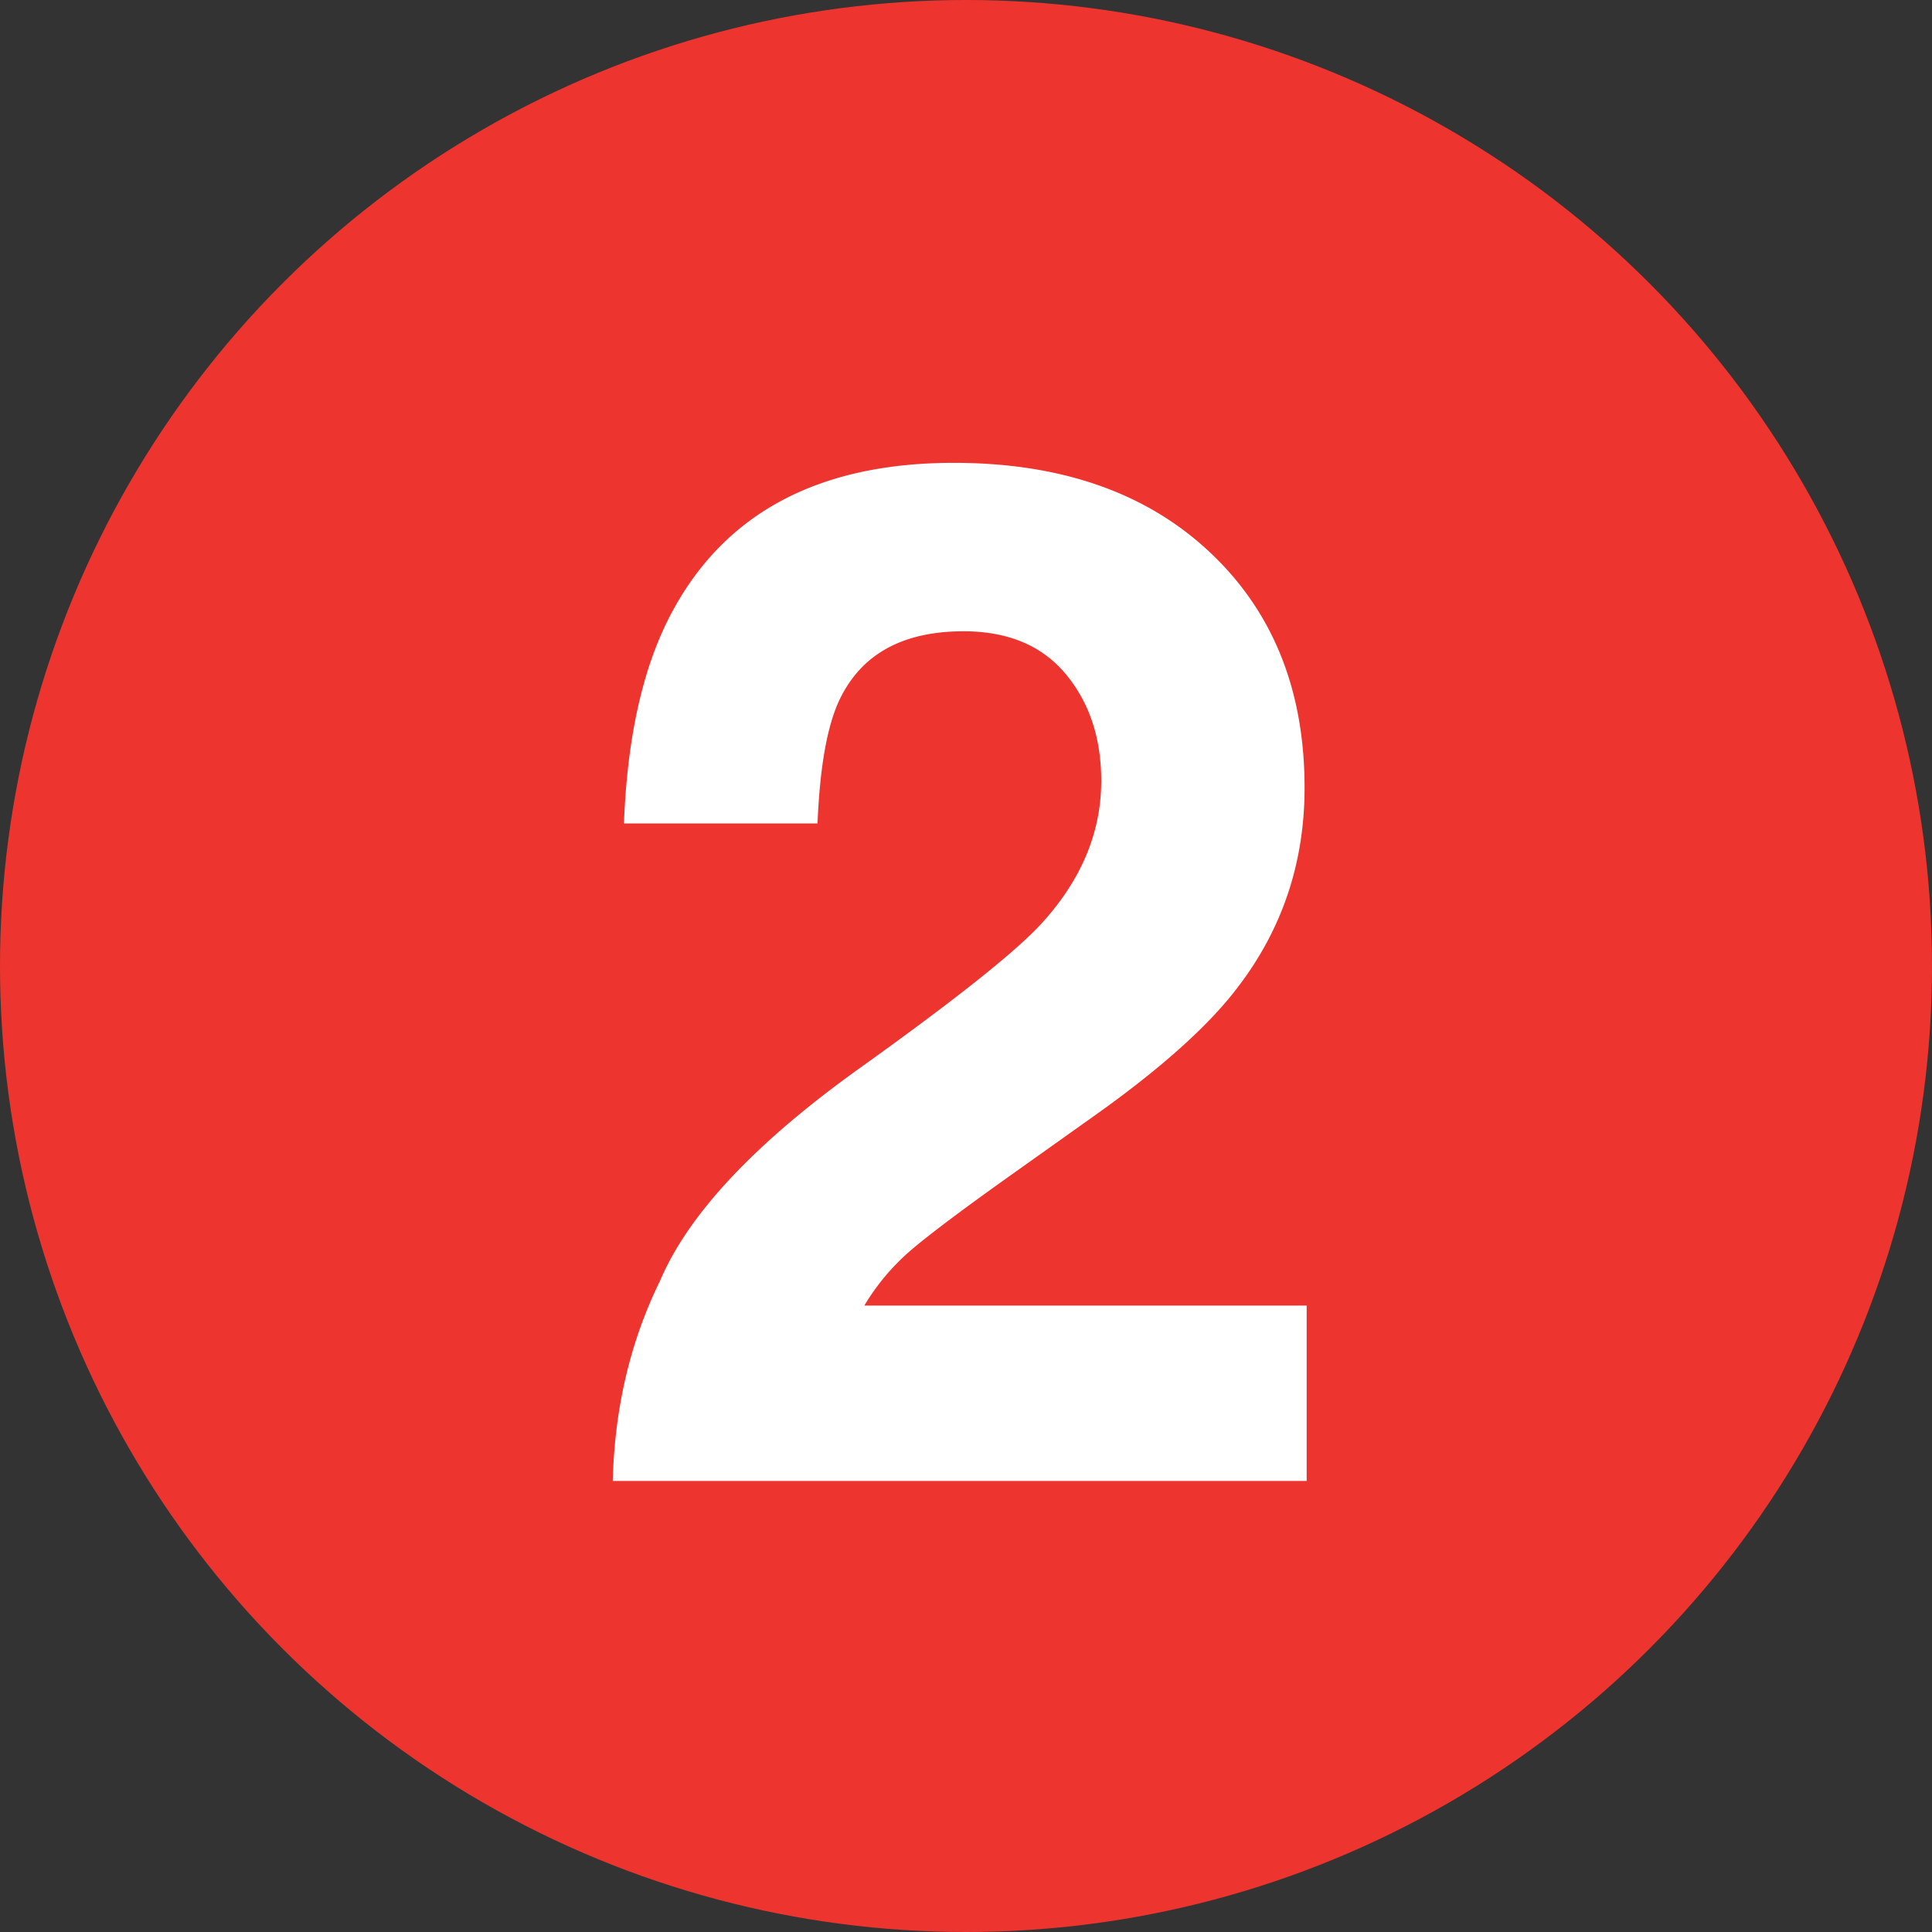
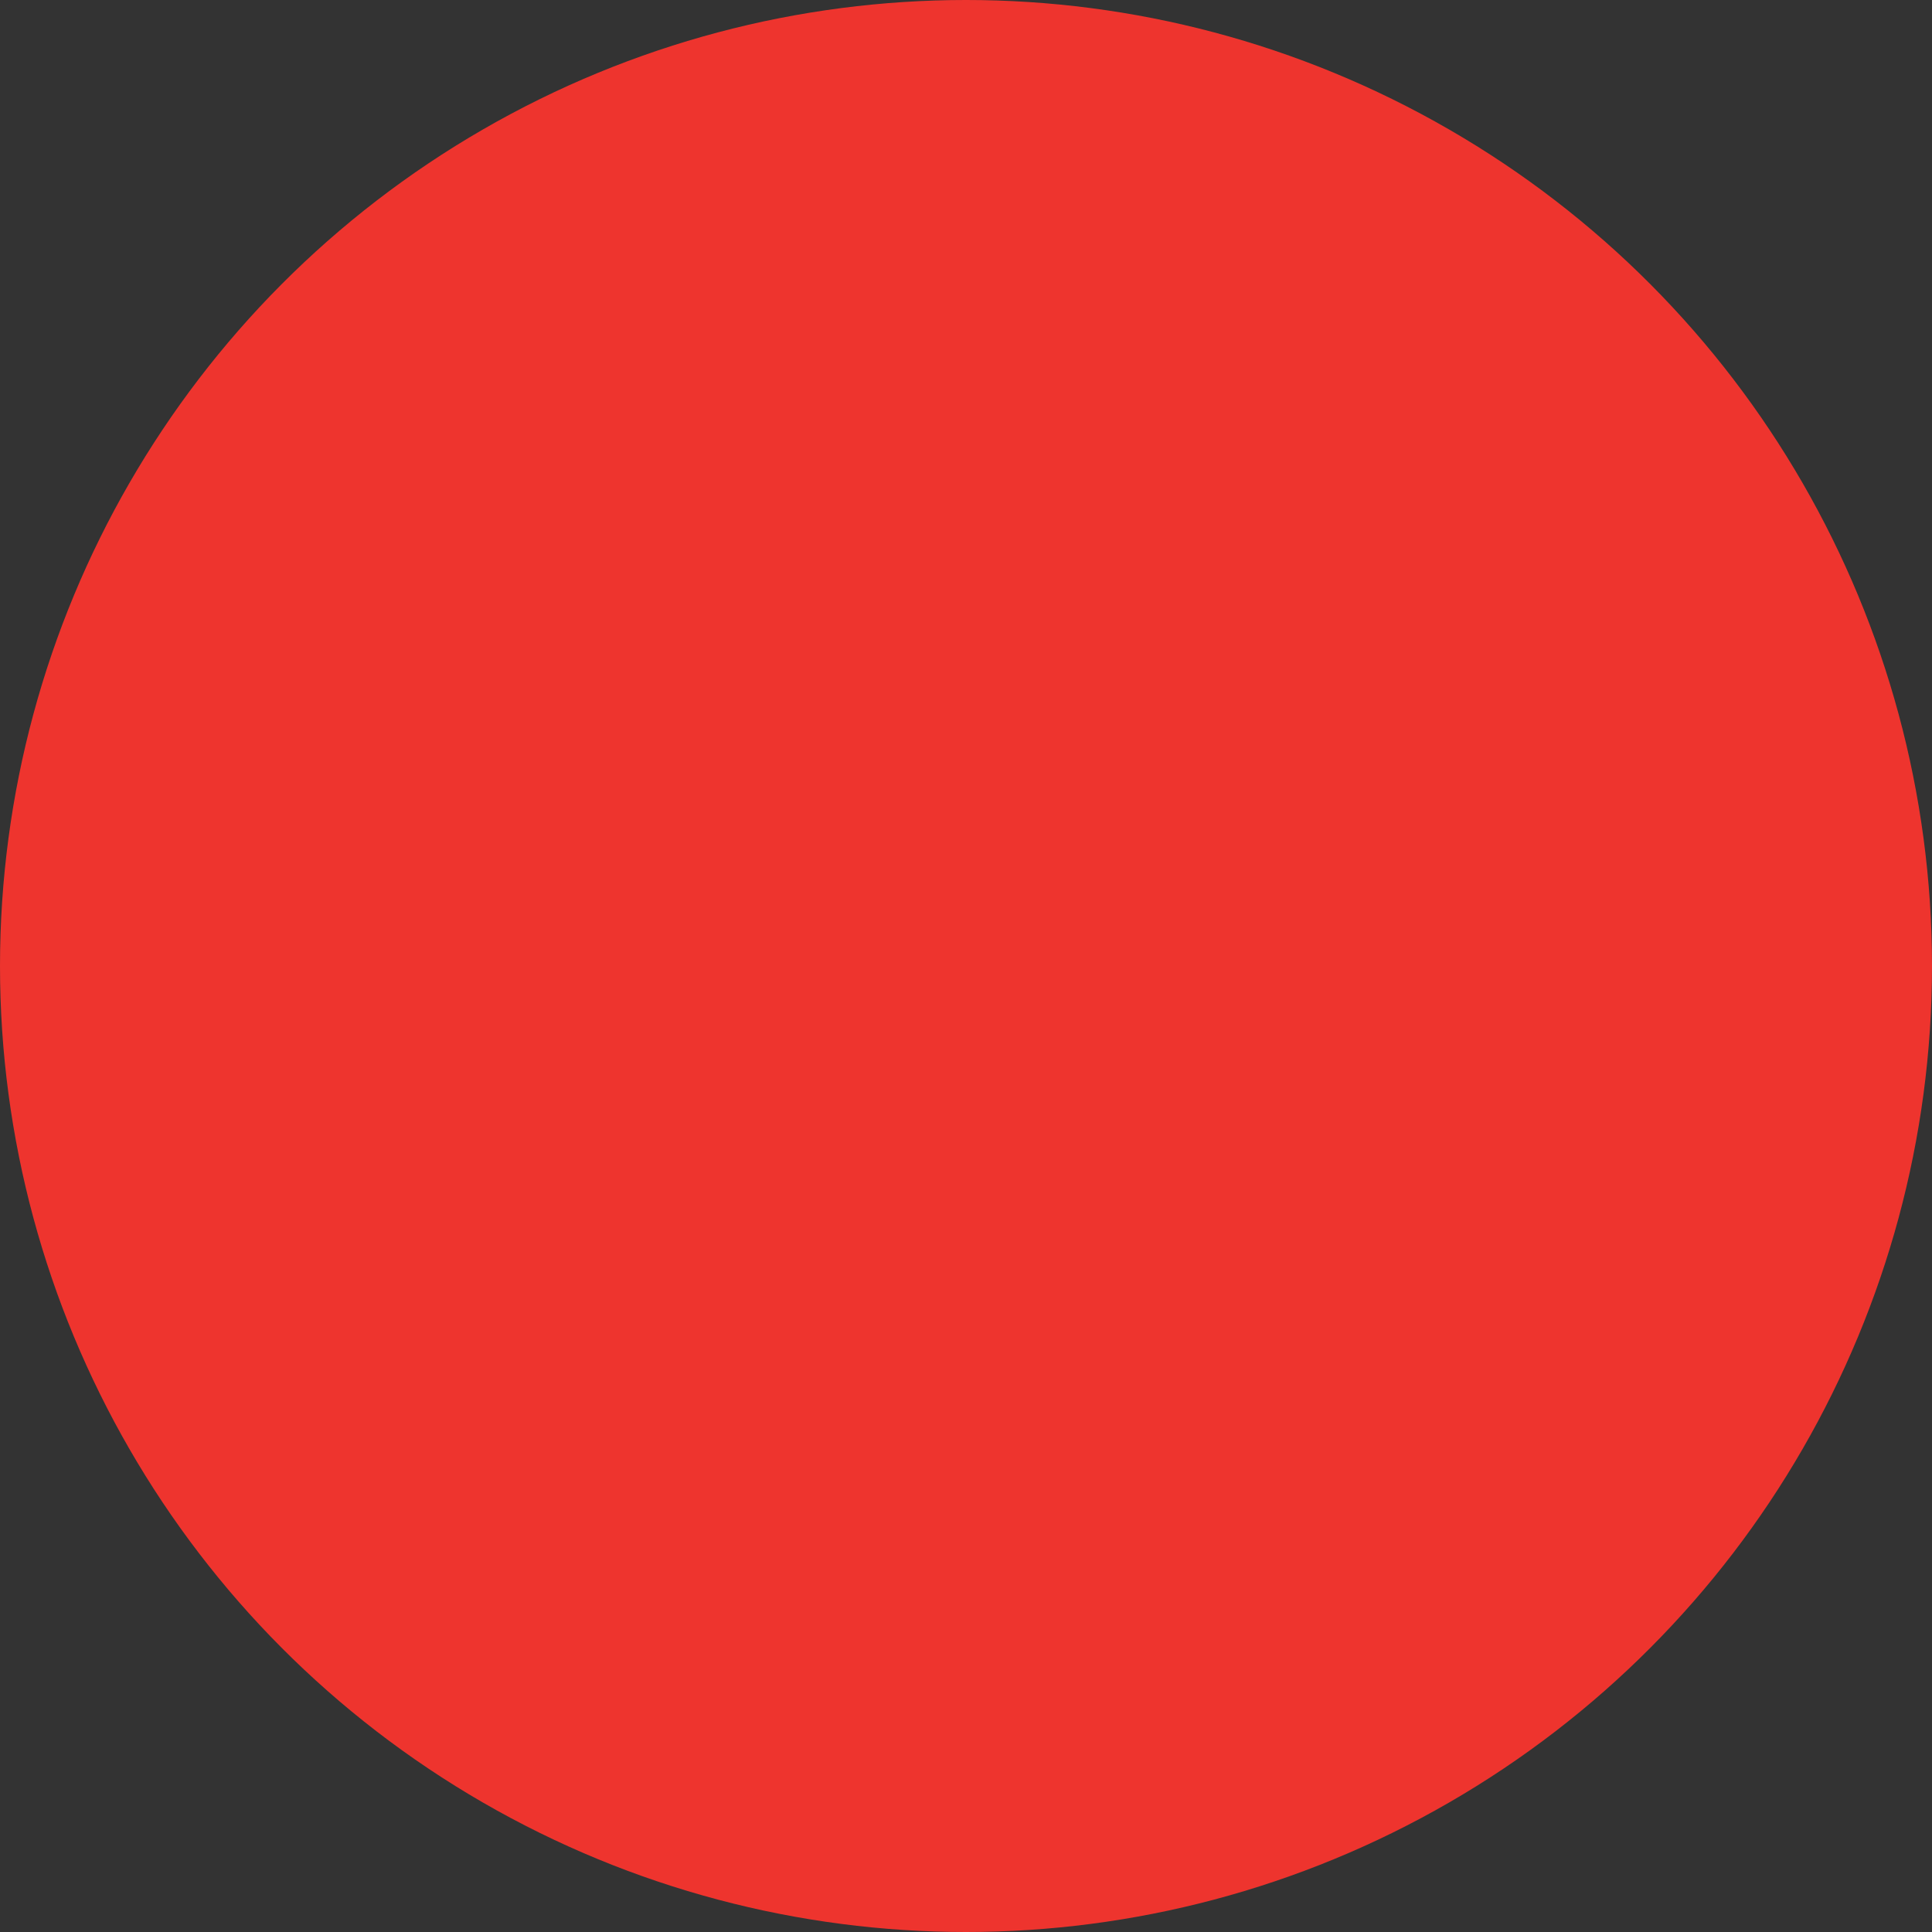
<svg xmlns="http://www.w3.org/2000/svg" viewBox="0 0 90 90" fill-rule="evenodd" clip-rule="evenodd" stroke-linejoin="round" stroke-miterlimit="1.414">
  <rect x="0" y="0" width="90" height="90" fill="#333333" stroke="none" />
  <circle cx="45" cy="45" r="45" fill="#ee342e" />
-   <path d="M30.726 59.714c1.324-3.147 4.45-6.478 9.375-9.994 4.276-3.06 7.043-5.252 8.302-6.575 1.93-2.062 2.897-4.32 2.897-6.77 0-1.998-.555-3.658-1.66-4.982-1.108-1.324-2.692-1.985-4.754-1.985-2.82 0-4.742 1.052-5.762 3.157-.586 1.215-.933 3.147-1.04 5.794h-9.018c.152-4.015.88-7.26 2.18-9.734 2.475-4.71 6.87-7.064 13.184-7.064 4.992 0 8.963 1.384 11.914 4.15 2.952 2.768 4.428 6.43 4.428 10.987 0 3.493-1.042 6.596-3.125 9.31-1.368 1.8-3.614 3.808-6.74 6.02l-3.71 2.638c-2.322 1.65-3.91 2.843-4.77 3.58a10.493 10.493 0 0 0-2.163 2.572H60.87v8.17H28.544c.087-3.384.814-6.477 2.18-9.276z" fill="#fff" fill-rule="nonzero" />
</svg>